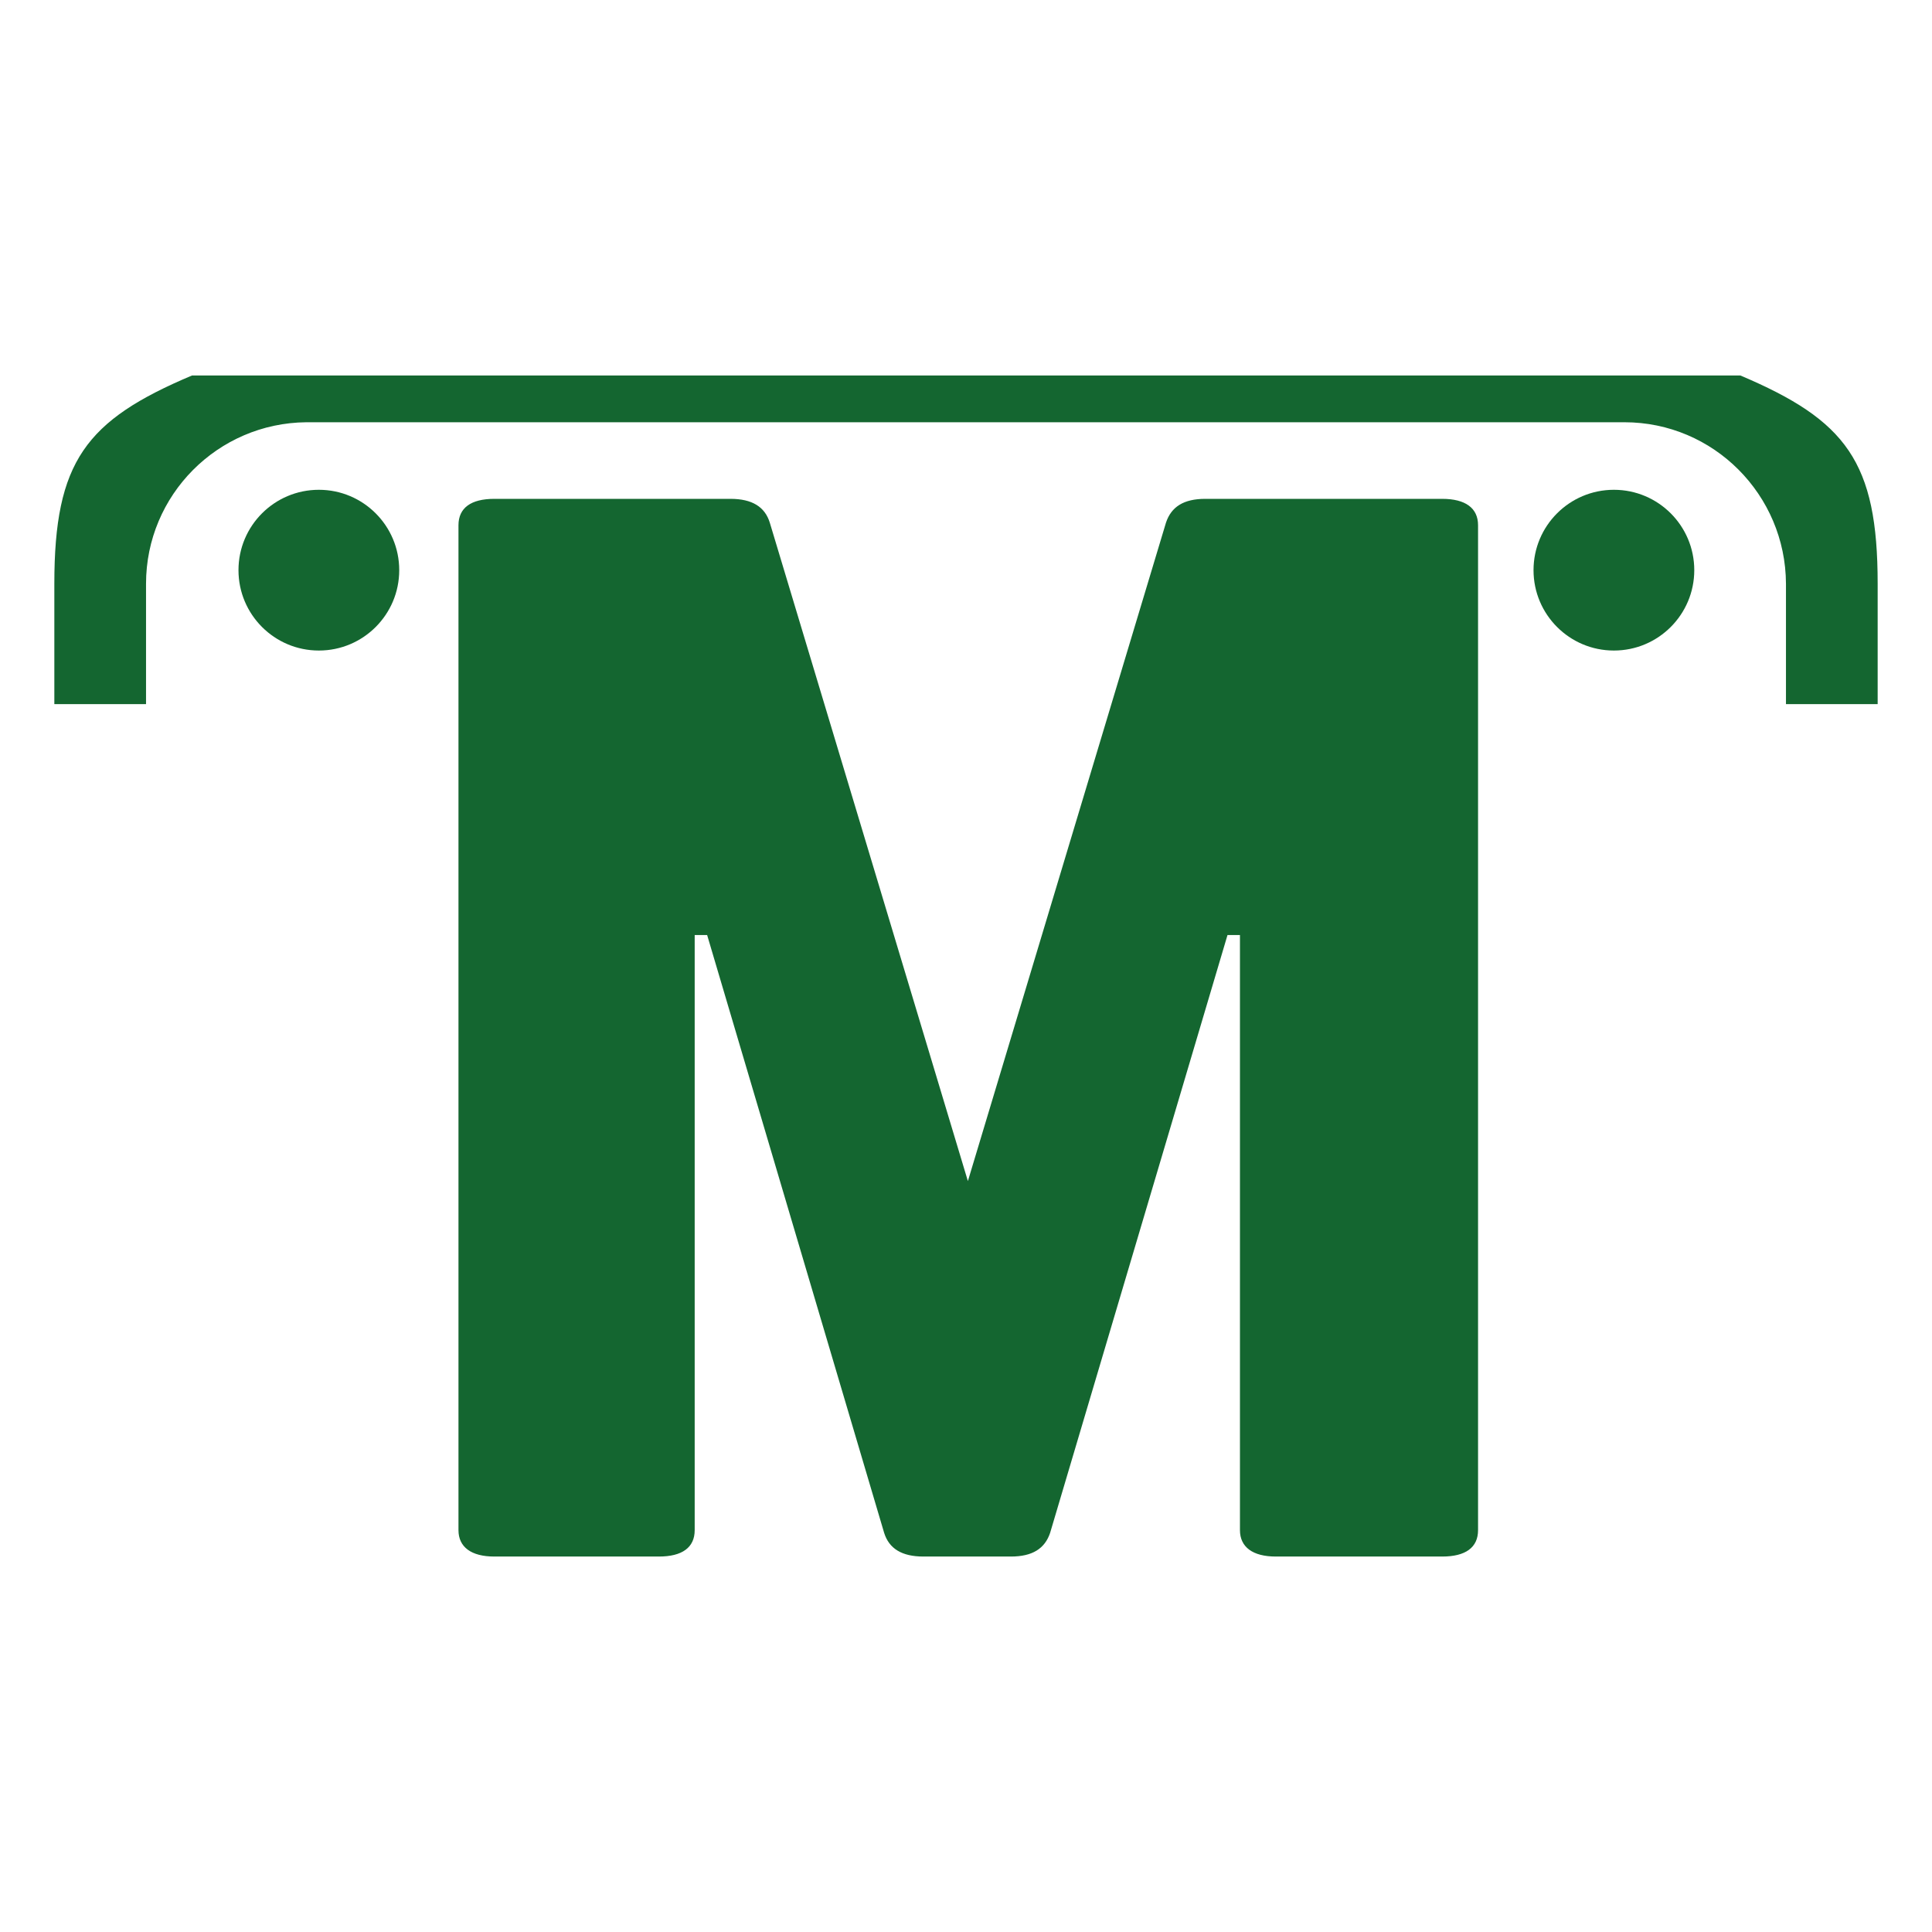
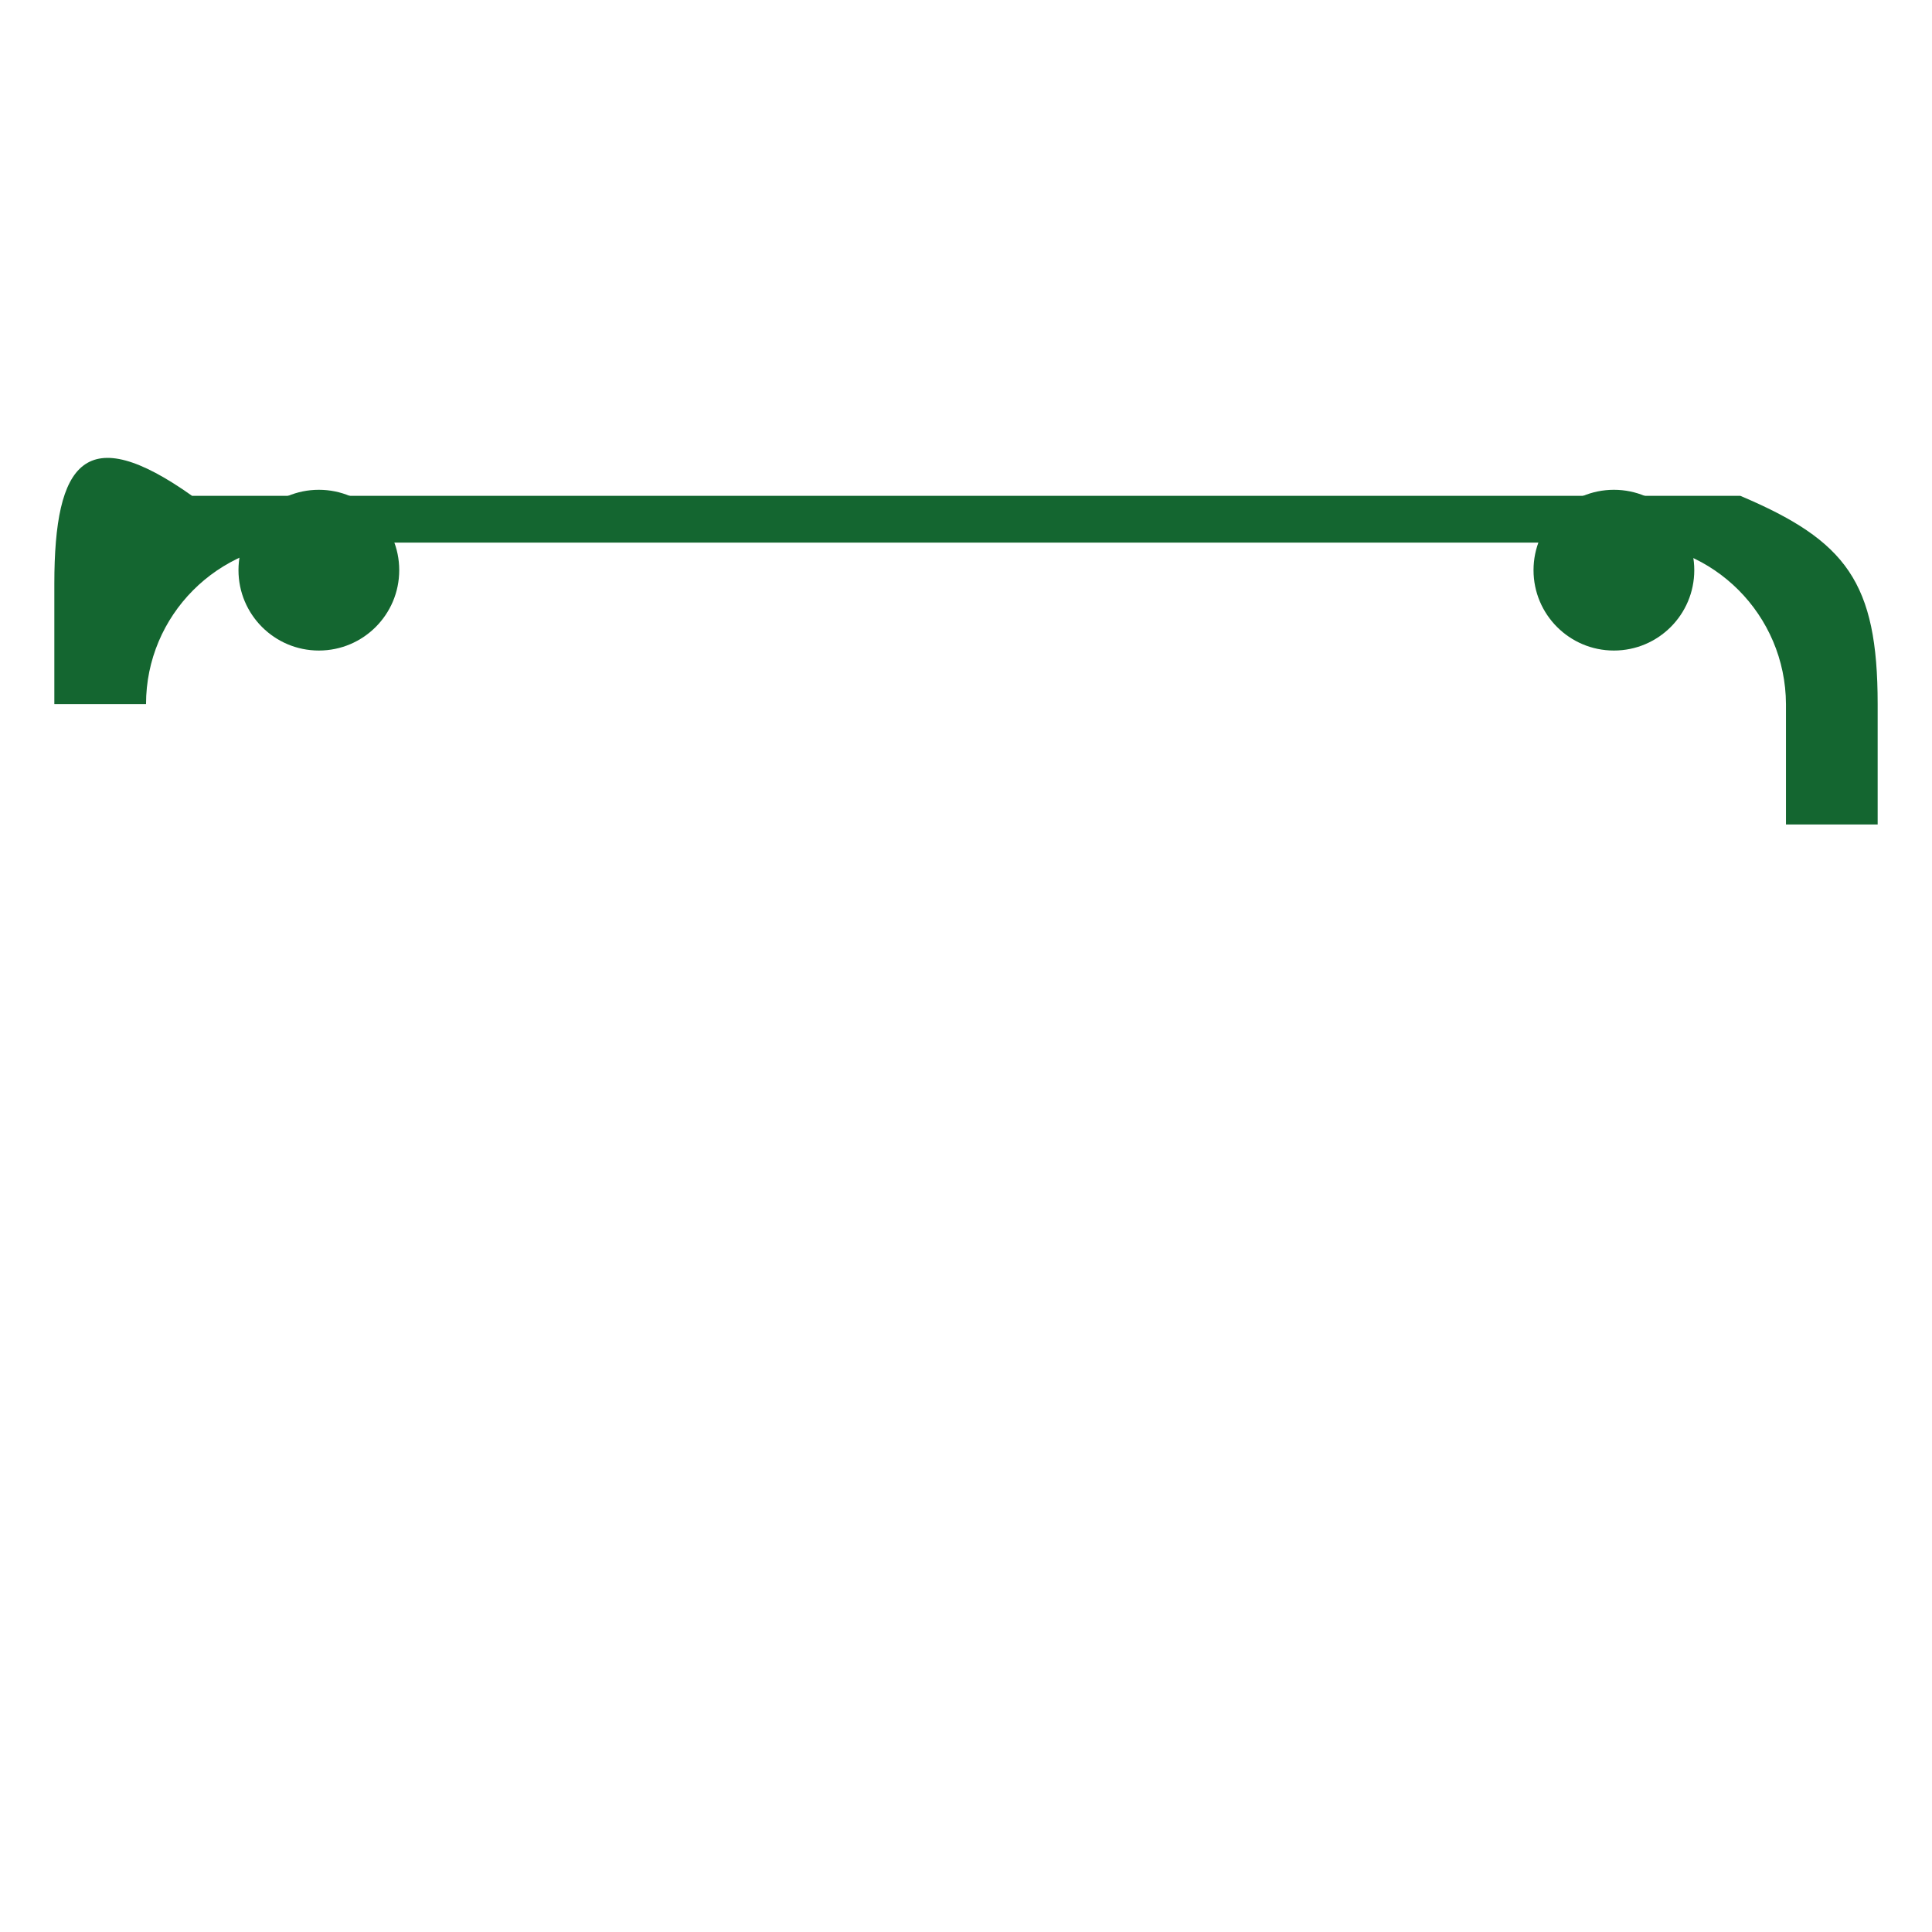
<svg xmlns="http://www.w3.org/2000/svg" version="1.1" id="Camada_1" x="0px" y="0px" viewBox="0 0 512 512" style="enable-background:new 0 0 512 512;" xml:space="preserve">
  <style type="text/css">
	.st0{fill:#146630;}
</style>
  <title>icone</title>
  <g>
    <g id="Camada_1-2">
-       <path class="st0" d="M382.2,132.2c6.1,0,9.5,2.4,9.5,7v266.3c0,4.6-3.3,7-9.5,7h-44.1c-6.1,0-9.5-2.5-9.5-7V247.8h-3.3l-47,158.4    c-1.4,4.2-4.7,6.3-10.4,6.3h-23.2c-5.7,0-9.1-2.1-10.4-6.3l-46.9-158.4h-3.3v157.7c0,4.6-3.3,7-9.5,7h-43.6c-6.1,0-9.5-2.5-9.5-7    V139.2c0-4.6,3.3-7,9.5-7h62.6c5.7,0,9.1,2.1,10.4,6.3L256.5,313L309,138.5c1.4-4.2,4.7-6.3,10.4-6.3H382.2z" />
      <circle class="st0" cx="84.5" cy="151.1" r="21.3" />
      <circle class="st0" cx="427.7" cy="151.1" r="21.3" />
-       <path class="st0" d="M14.4,154.7v31.9h24.3v-31.9c0-23.5,19-42.6,42.5-42.8h349.3c23.6,0,42.7,19.2,42.8,42.8v31.9h24.3v-31.9    c0-32.3-8.3-43.3-36.4-55.2H50.9C22.7,111.4,14.4,122.3,14.4,154.7z" />
+       <path class="st0" d="M14.4,154.7v31.9h24.3c0-23.5,19-42.6,42.5-42.8h349.3c23.6,0,42.7,19.2,42.8,42.8v31.9h24.3v-31.9    c0-32.3-8.3-43.3-36.4-55.2H50.9C22.7,111.4,14.4,122.3,14.4,154.7z" />
    </g>
  </g>
</svg>